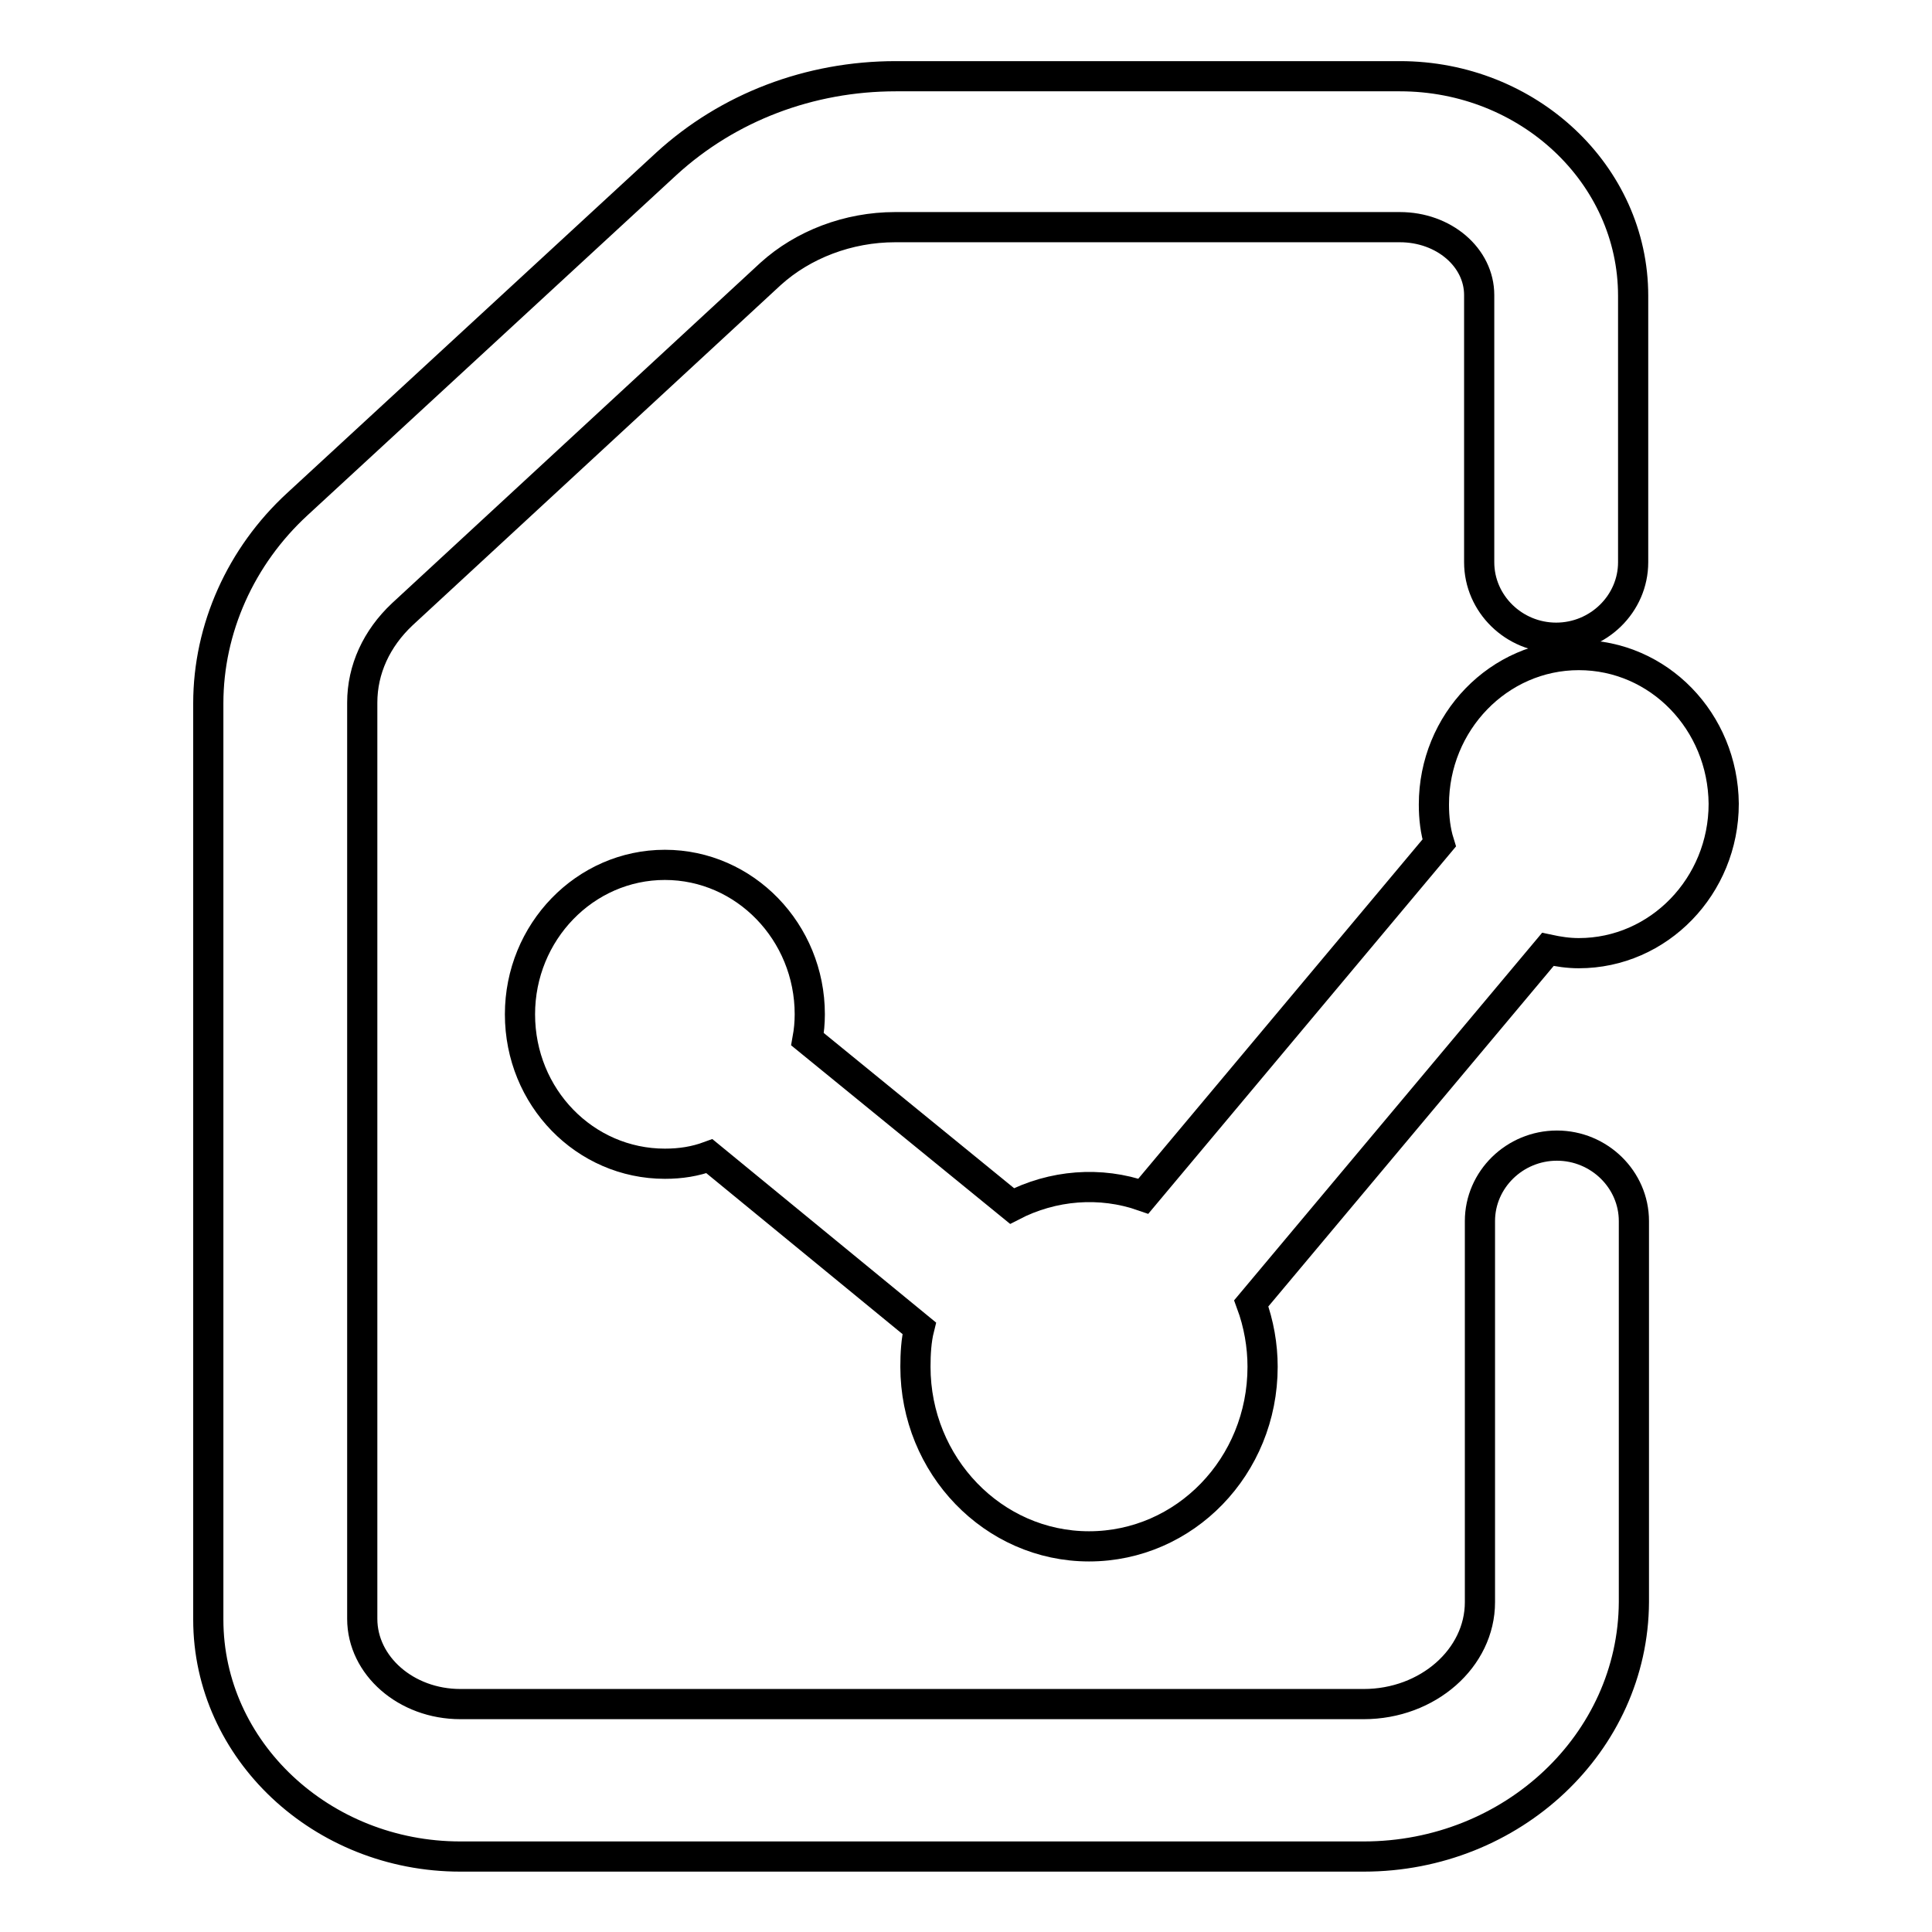
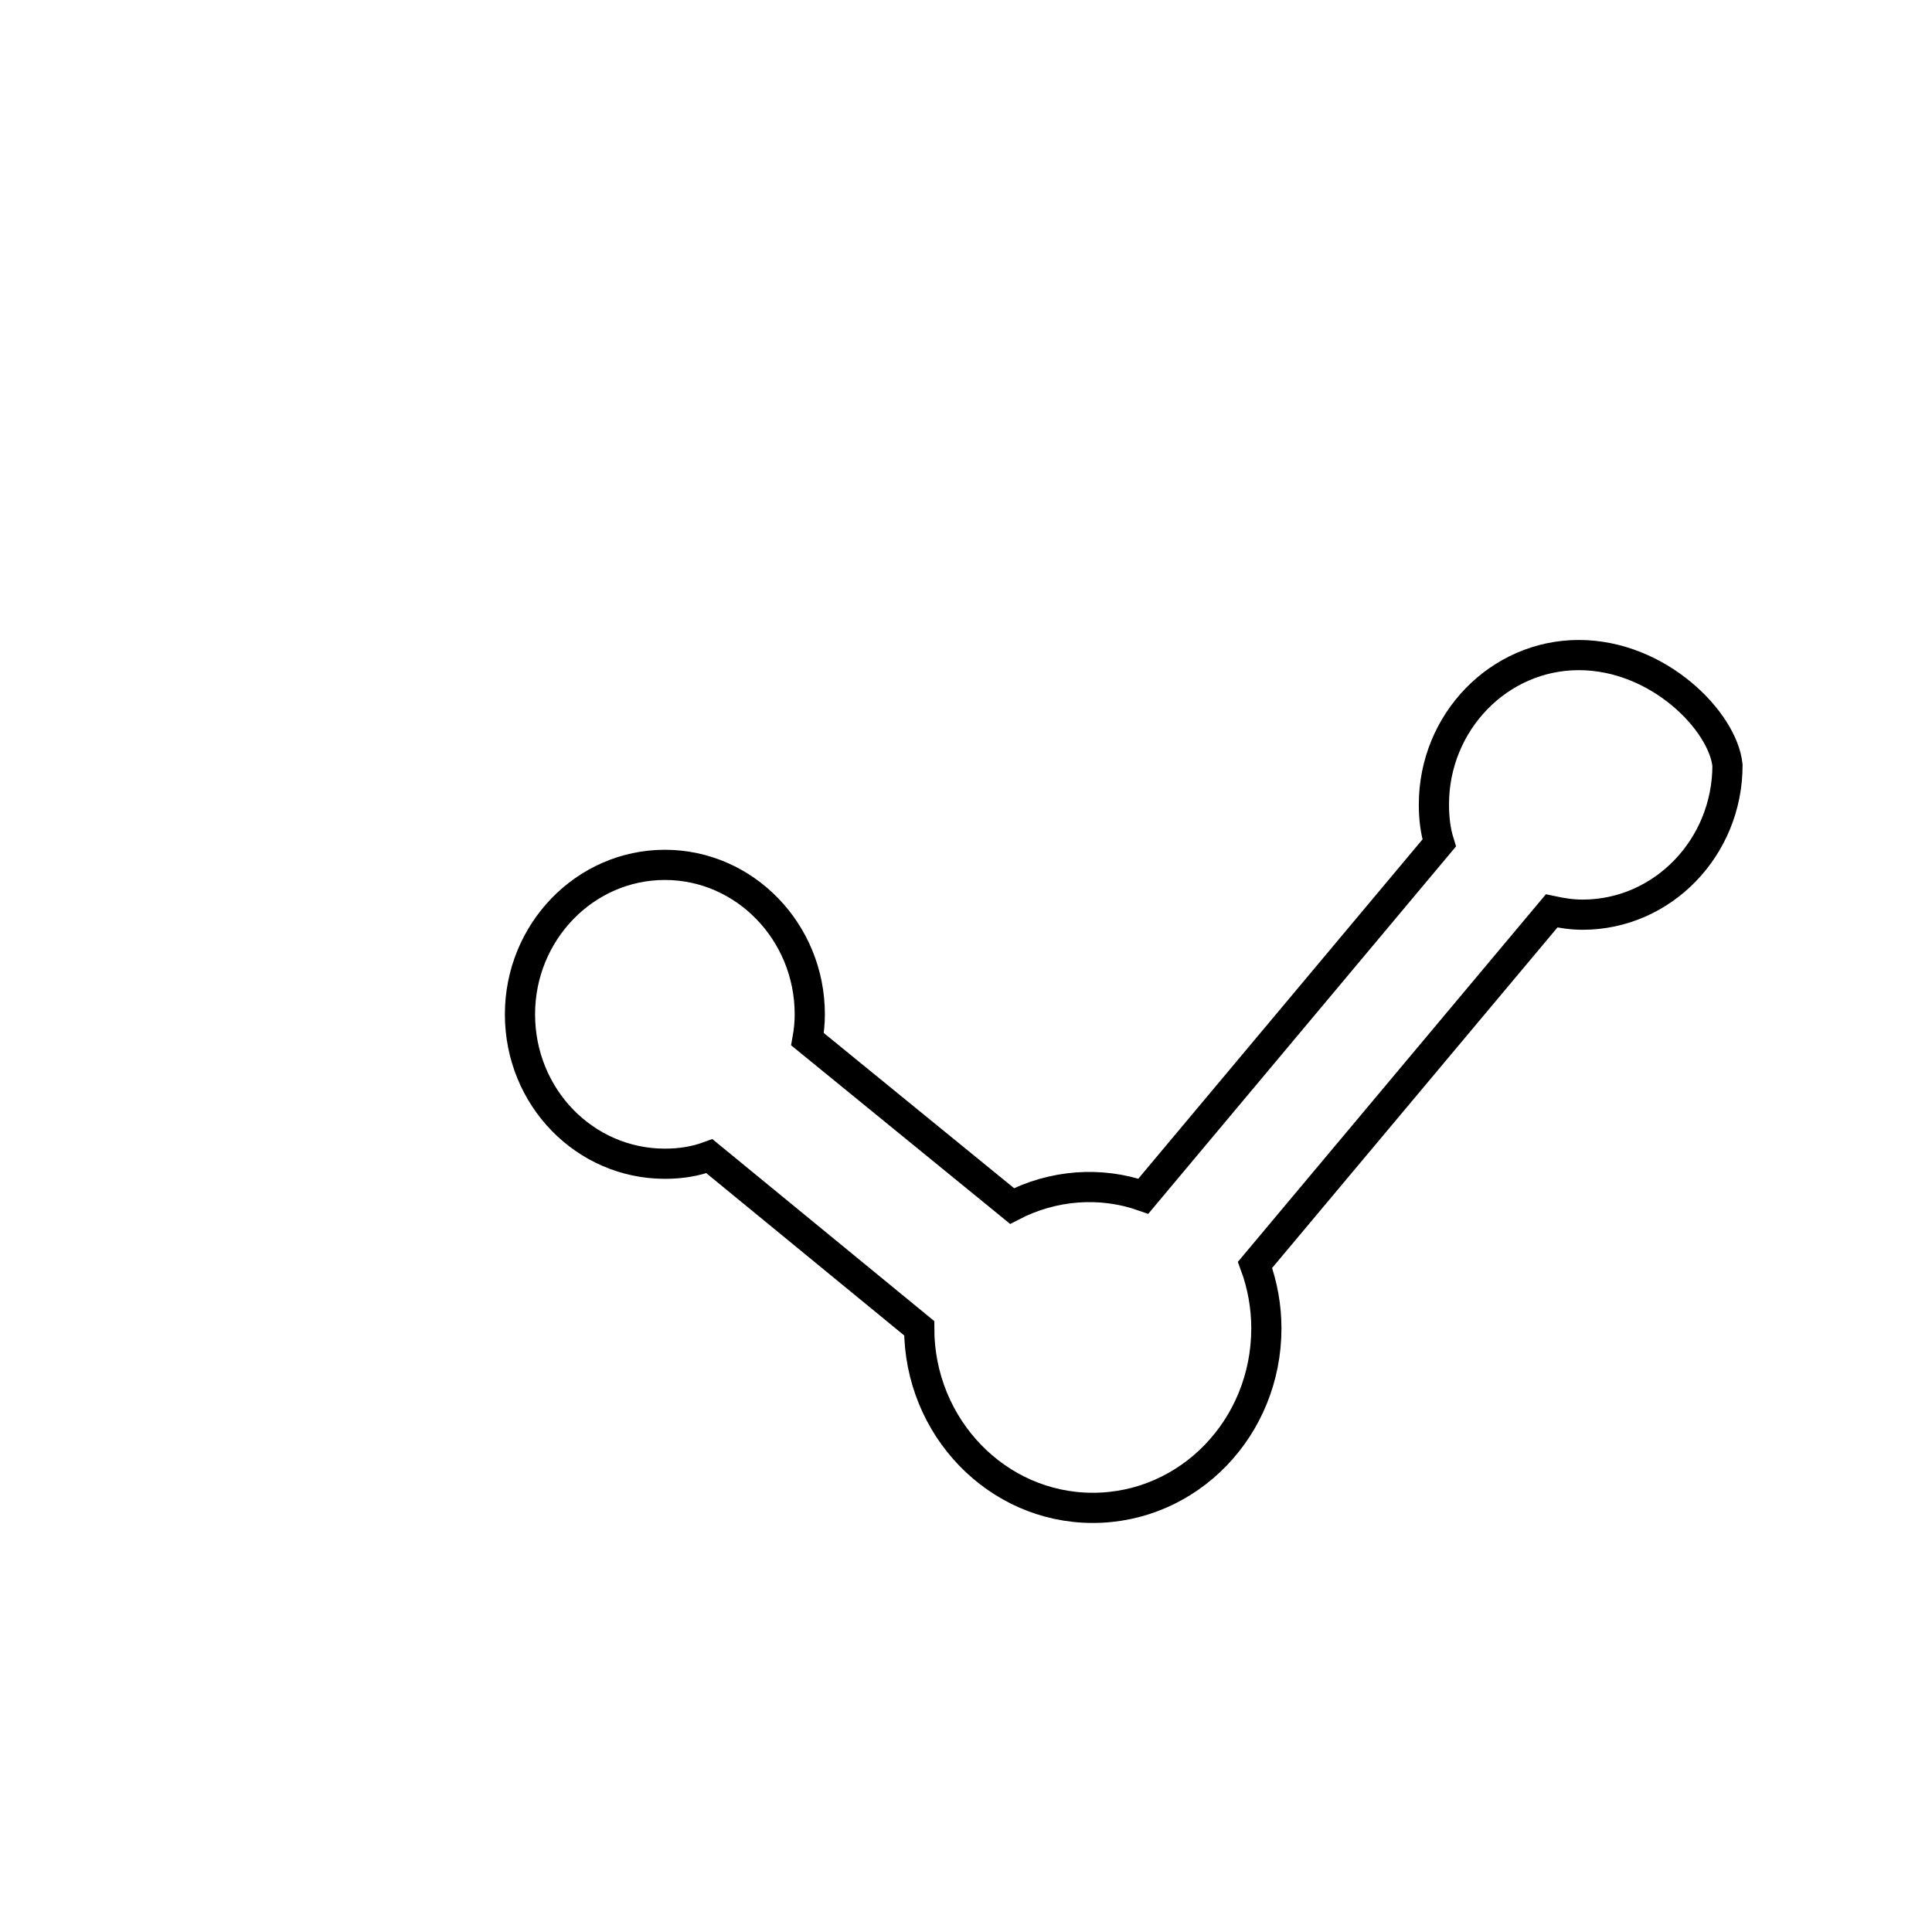
<svg xmlns="http://www.w3.org/2000/svg" version="1.1" x="0px" y="0px" viewBox="0 0 256 256" enable-background="new 0 0 256 256" xml:space="preserve">
  <g>
-     <path stroke-width="4" fill-opacity="0" stroke="#000000" d="M180.7,246H61c-18.4,0-33.4-14.1-33.4-31.4V93.2c0-9.9,4.3-19.5,11.8-26.4l48.9-45.1 c8.2-7.5,19-11.6,30.4-11.6h66.8c17,0,30.9,13,30.9,29.1v35.3c0,5.5-4.6,10-10.2,10s-10.2-4.5-10.2-10V39.1c0-5-4.7-9-10.5-9h-66.9 c-6.2,0-12.2,2.3-16.5,6.2L53.3,81.4c-3.4,3.2-5.3,7.3-5.3,11.7v121.4c0,6.2,5.8,11.3,13,11.3h119.7c8.5,0,15.4-6.1,15.4-13.5 v-50.5c0-5.5,4.6-10,10.2-10c5.6,0,10.2,4.5,10.2,10v50.5C216.4,230.9,200.4,246,180.7,246L180.7,246z" />
-     <path stroke-width="4" fill-opacity="0" stroke="#000000" d="M209.2,86.8c-10.6,0-19.2,8.9-19.2,19.8c0,1.8,0.2,3.5,0.7,5.1l-39.2,46.8c-5.7-2-12-1.5-17.4,1.3 L107,137.7c0.2-1.1,0.3-2.2,0.3-3.3c0-10.9-8.6-19.8-19.2-19.8s-19.2,8.9-19.2,19.8c0,11,8.6,19.8,19.2,19.8c2.1,0,4-0.3,5.9-1 l27.8,22.8c-0.4,1.6-0.5,3.4-0.5,5.1c0,13.1,10.3,23.8,23,23.8c12.7,0,23-10.6,23-23.8c0-2.8-0.5-5.7-1.5-8.4l39.3-46.9 c1.4,0.3,2.7,0.5,4.1,0.5c10.6,0,19.2-8.9,19.2-19.8C228.3,95.6,219.8,86.8,209.2,86.8L209.2,86.8z" />
+     <path stroke-width="4" fill-opacity="0" stroke="#000000" d="M209.2,86.8c-10.6,0-19.2,8.9-19.2,19.8c0,1.8,0.2,3.5,0.7,5.1l-39.2,46.8c-5.7-2-12-1.5-17.4,1.3 L107,137.7c0.2-1.1,0.3-2.2,0.3-3.3c0-10.9-8.6-19.8-19.2-19.8s-19.2,8.9-19.2,19.8c0,11,8.6,19.8,19.2,19.8c2.1,0,4-0.3,5.9-1 l27.8,22.8c0,13.1,10.3,23.8,23,23.8c12.7,0,23-10.6,23-23.8c0-2.8-0.5-5.7-1.5-8.4l39.3-46.9 c1.4,0.3,2.7,0.5,4.1,0.5c10.6,0,19.2-8.9,19.2-19.8C228.3,95.6,219.8,86.8,209.2,86.8L209.2,86.8z" />
  </g>
</svg>